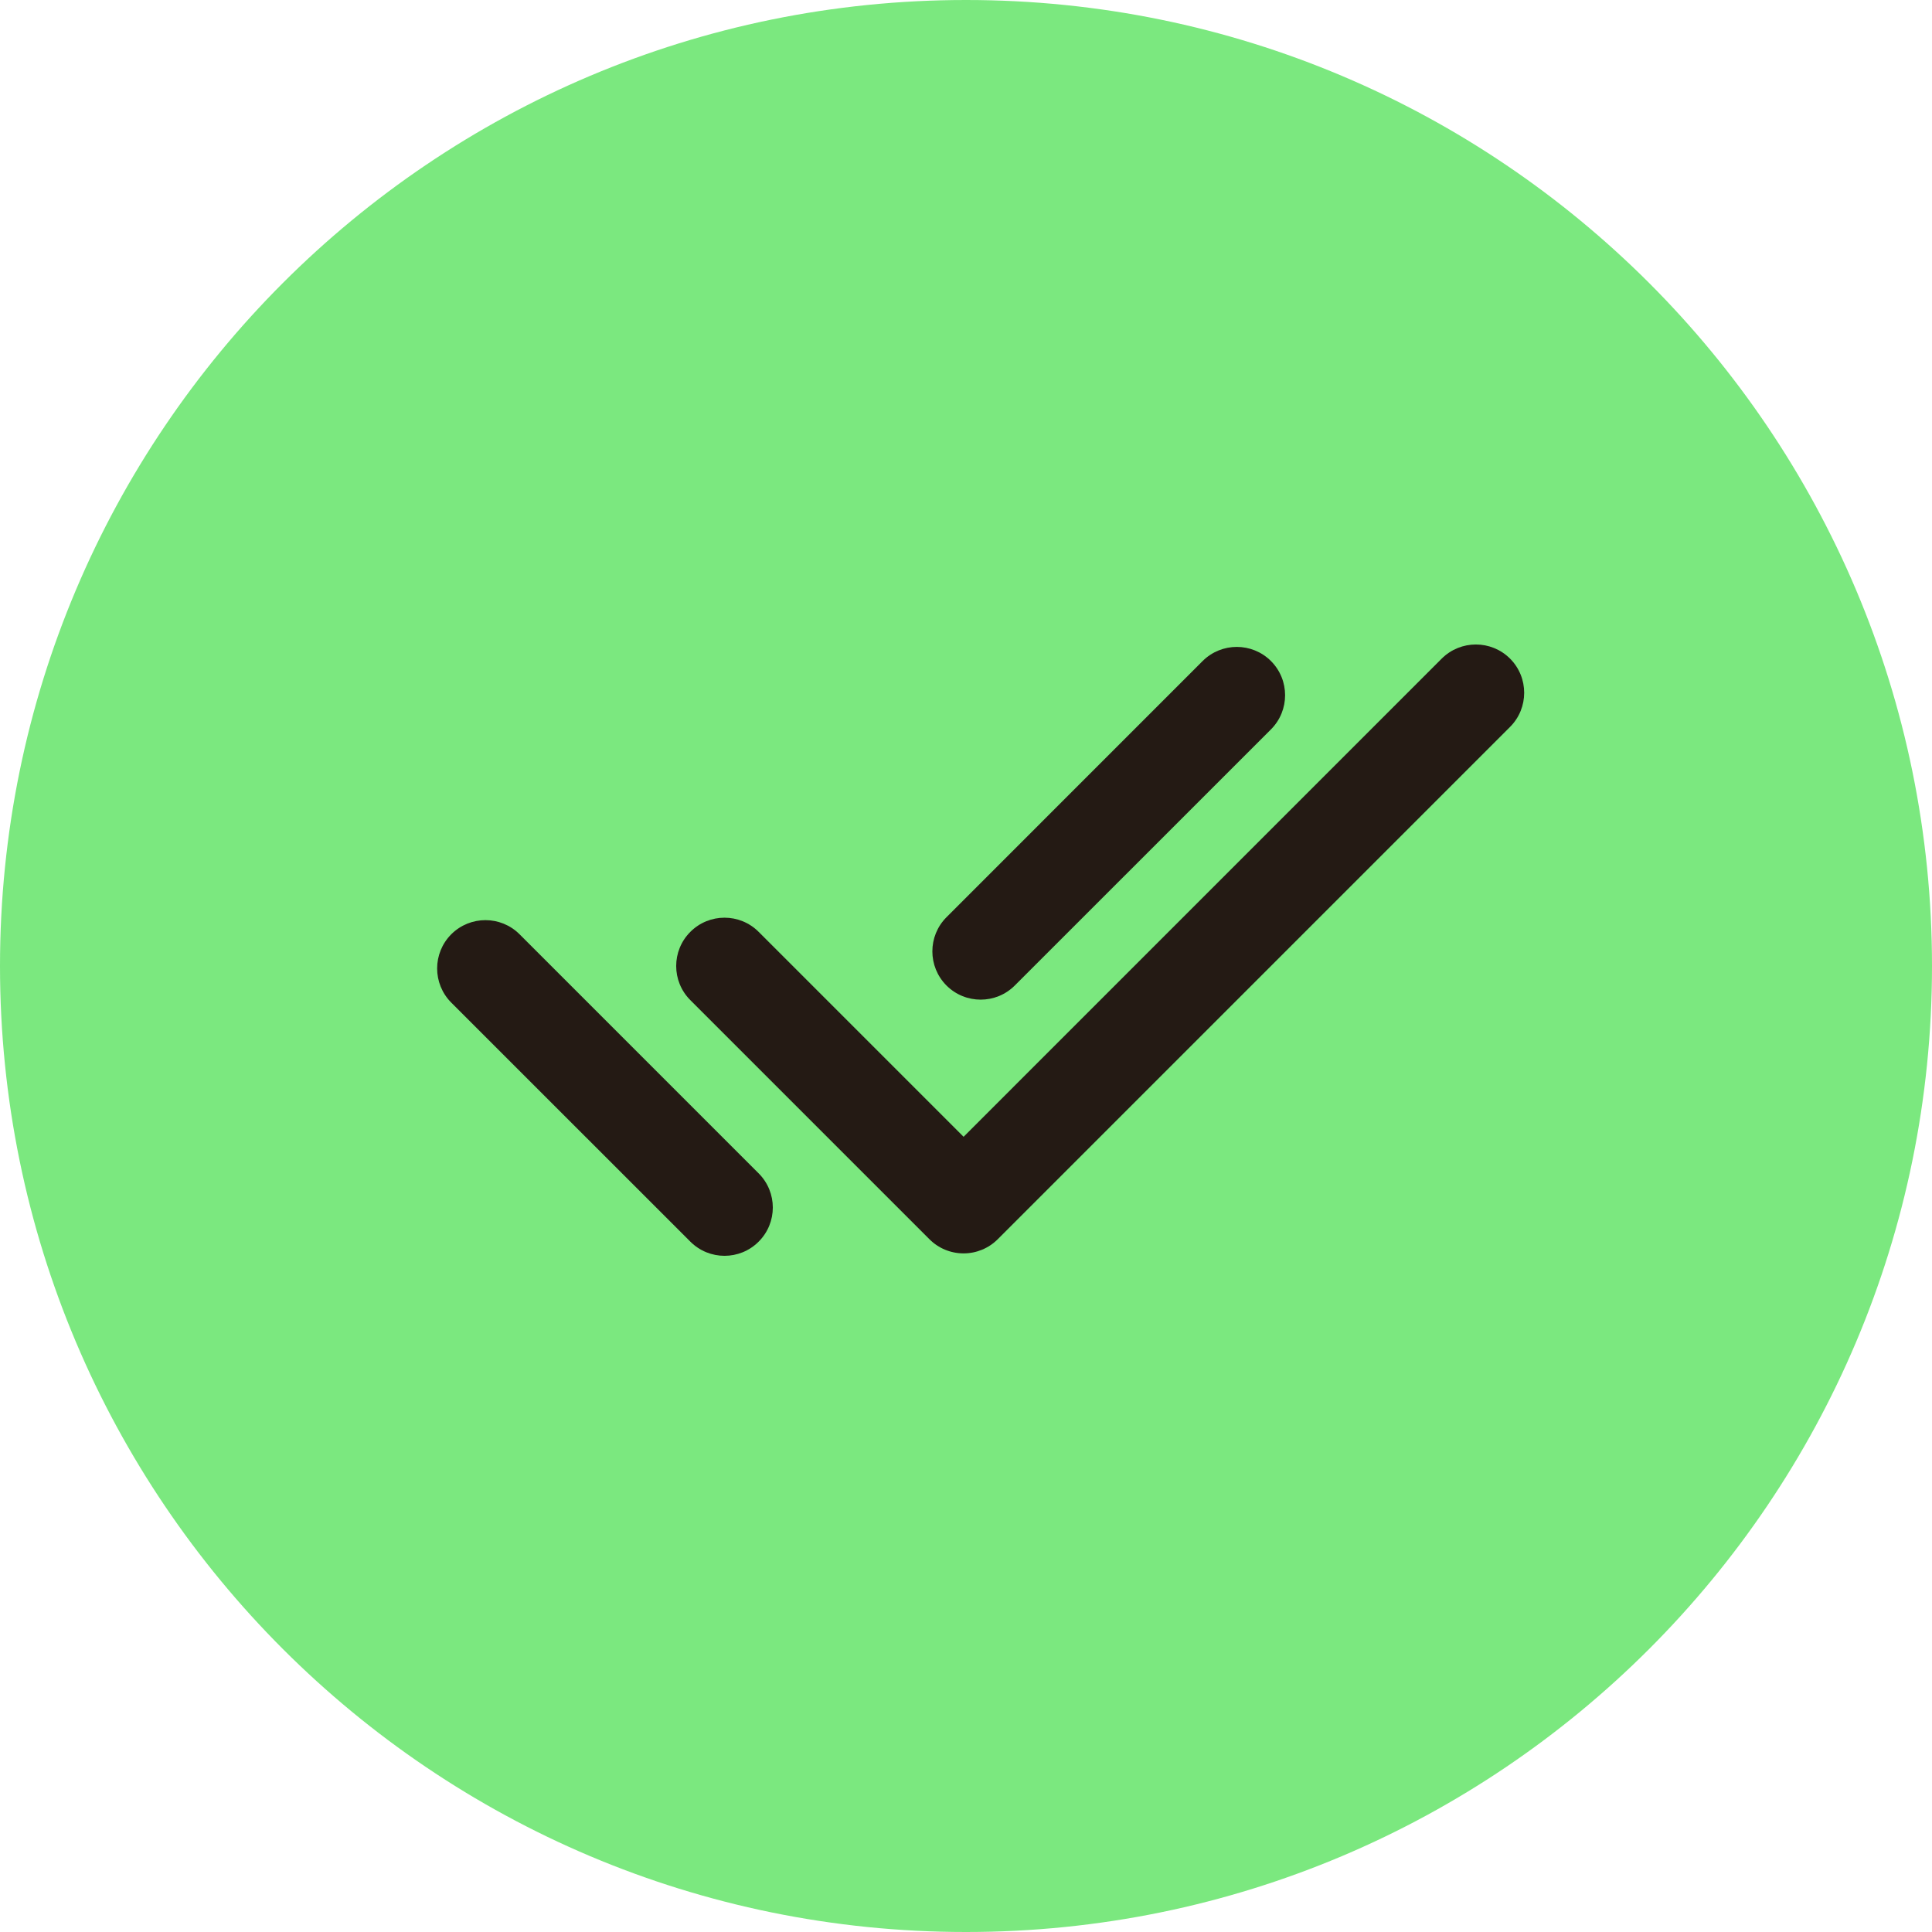
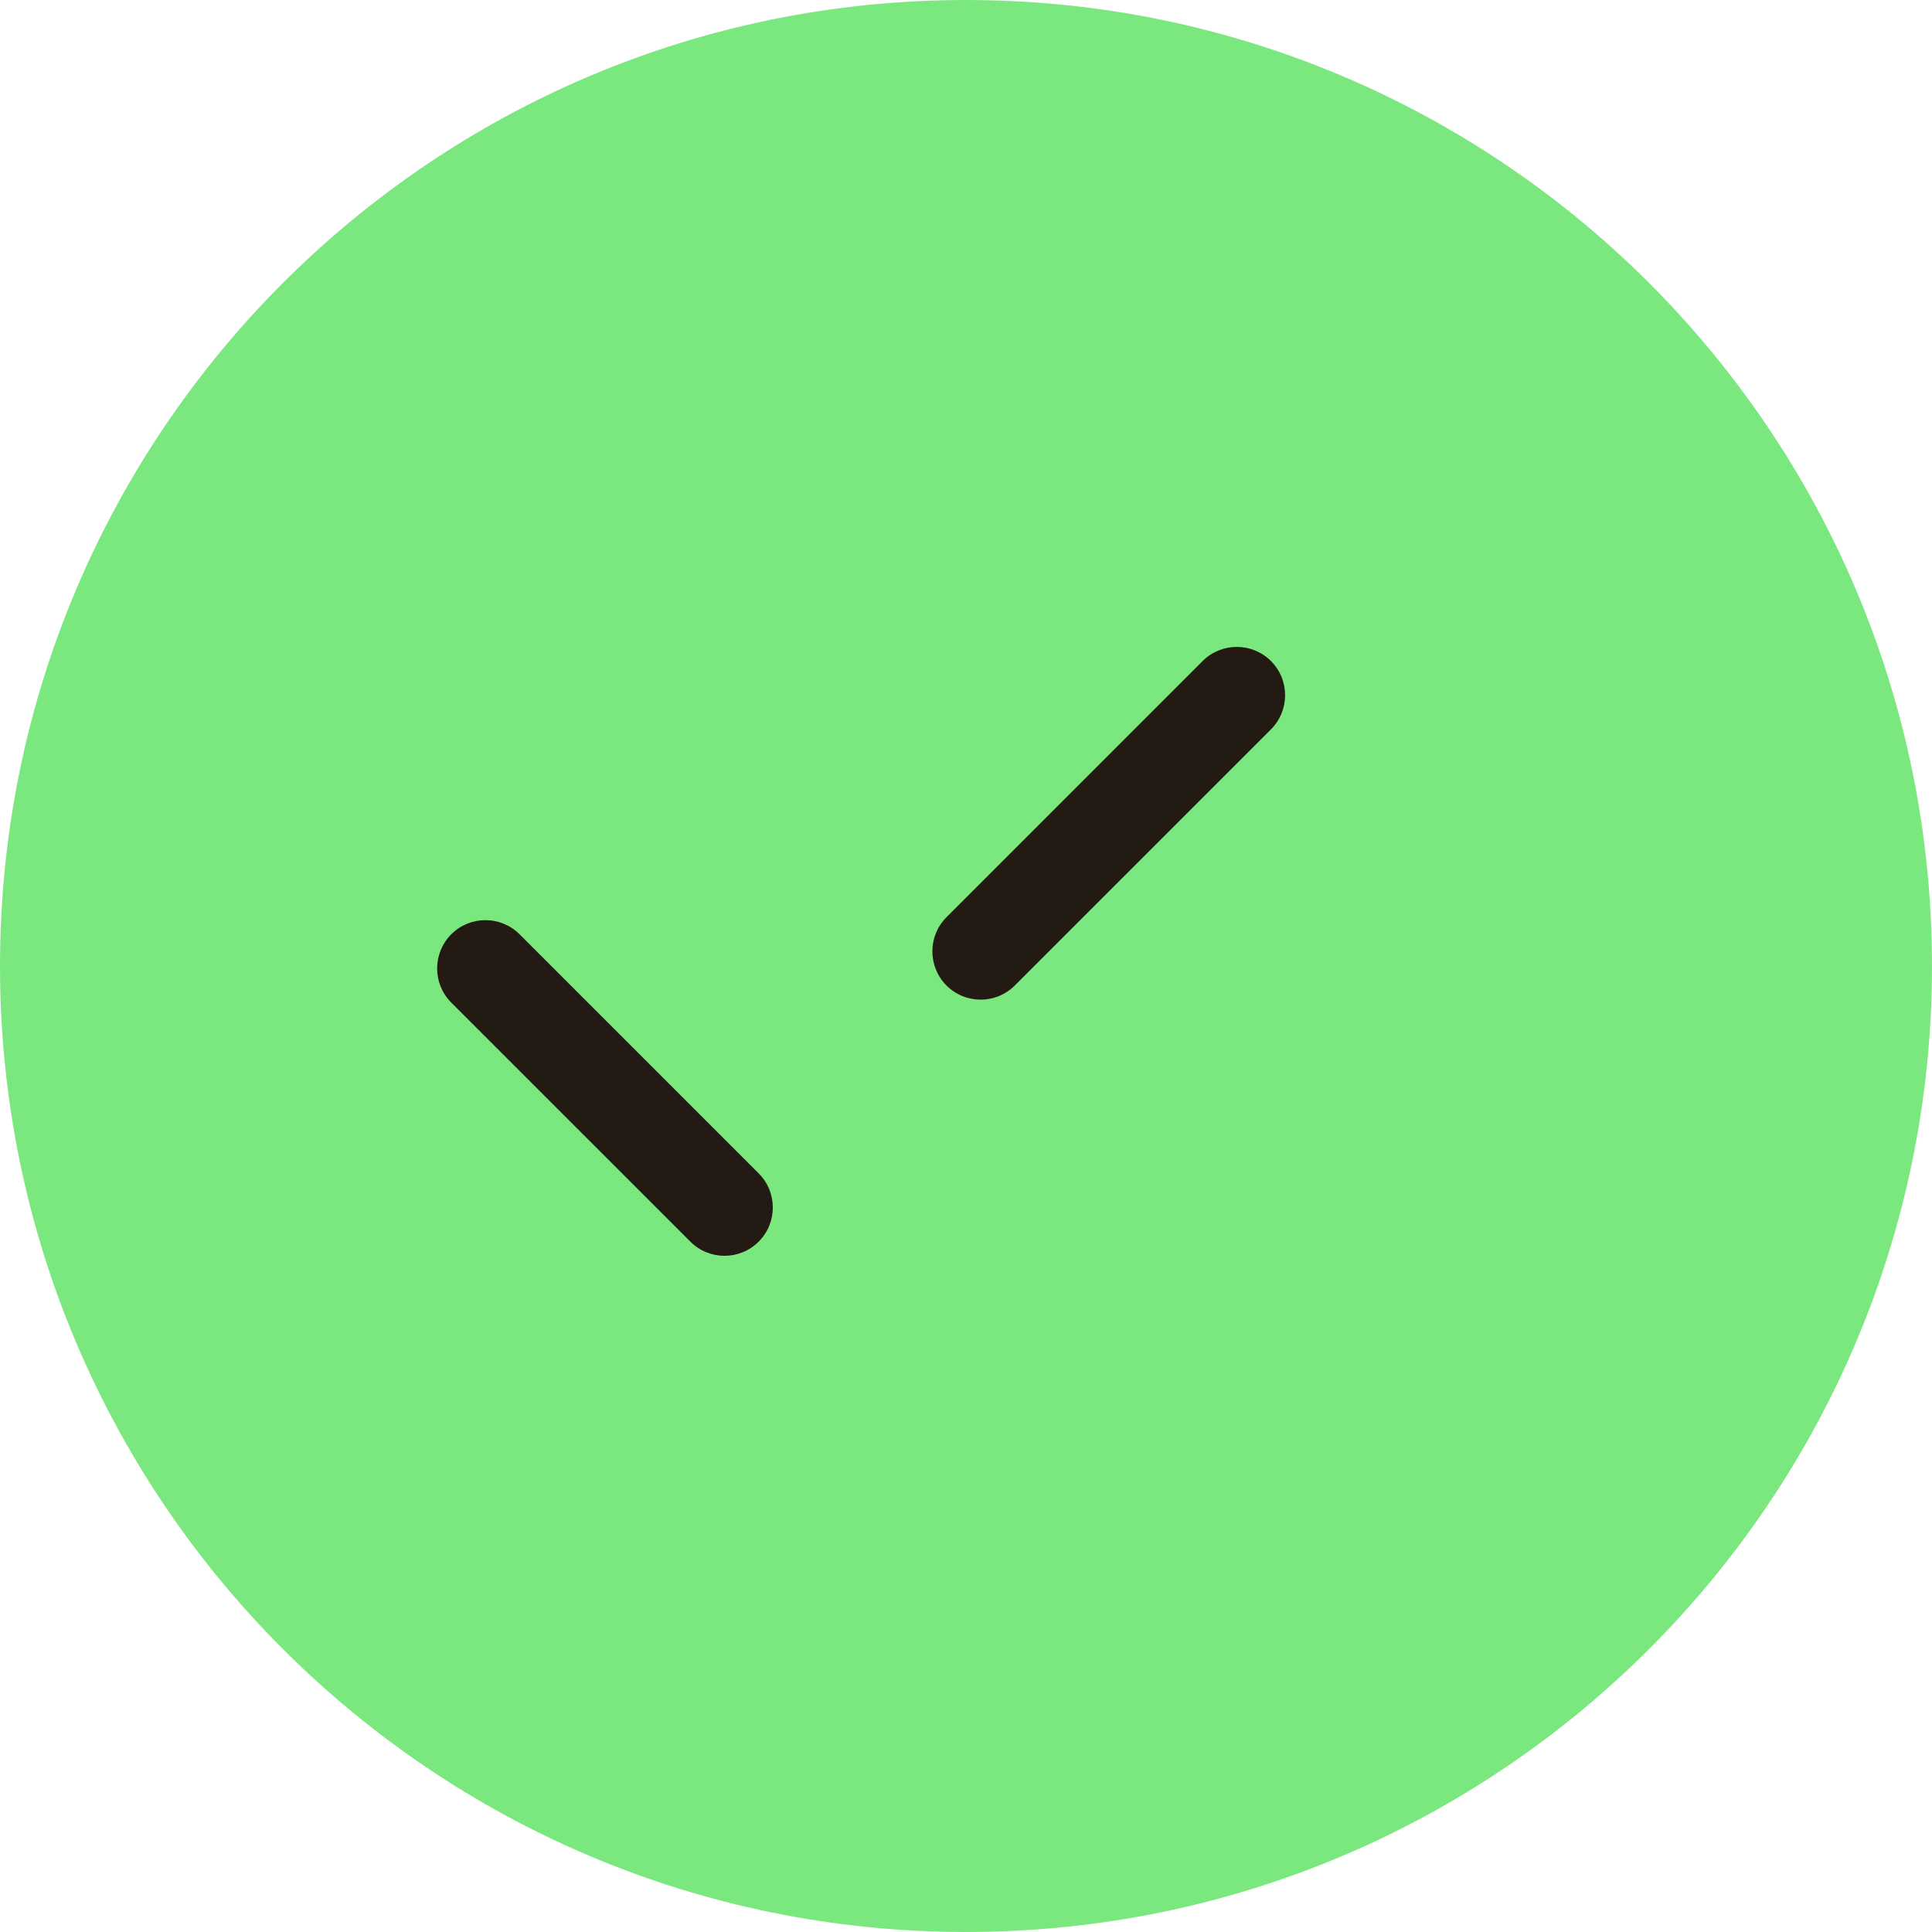
<svg xmlns="http://www.w3.org/2000/svg" width="40" height="40" viewBox="0 0 40 40" fill="none">
-   <path d="M0 20C0 8.954 8.954 0 20 0V0C31.046 0 40 8.954 40 20V20C40 31.046 31.046 40 20 40V40C8.954 40 0 31.046 0 20V20Z" fill="#7BE87F" />
-   <path fill-rule="evenodd" clip-rule="evenodd" d="M31.264 13.636C31.654 14.027 31.654 14.66 31.264 15.05L20.657 25.657C20.469 25.845 20.215 25.95 19.95 25.95C19.684 25.95 19.43 25.845 19.243 25.657L14.293 20.707C13.902 20.317 13.902 19.683 14.293 19.293C14.683 18.902 15.317 18.902 15.707 19.293L19.95 23.536L29.849 13.636C30.24 13.246 30.873 13.246 31.264 13.636Z" fill="#241A14" />
+   <path d="M0 20C0 8.954 8.954 0 20 0C31.046 0 40 8.954 40 20V20C40 31.046 31.046 40 20 40V40C8.954 40 0 31.046 0 20V20Z" fill="#7BE87F" />
  <path fill-rule="evenodd" clip-rule="evenodd" d="M26.314 13.686C26.704 14.077 26.704 14.71 26.314 15.101L21.01 20.404C20.62 20.794 19.987 20.794 19.596 20.404C19.206 20.013 19.206 19.38 19.596 18.99L24.899 13.686C25.29 13.296 25.923 13.296 26.314 13.686ZM9.343 19.343C9.734 18.953 10.367 18.953 10.757 19.343L15.707 24.293C16.098 24.684 16.098 25.317 15.707 25.707C15.317 26.098 14.684 26.098 14.293 25.707L9.343 20.758C8.953 20.367 8.953 19.734 9.343 19.343Z" fill="#241A14" />
</svg>